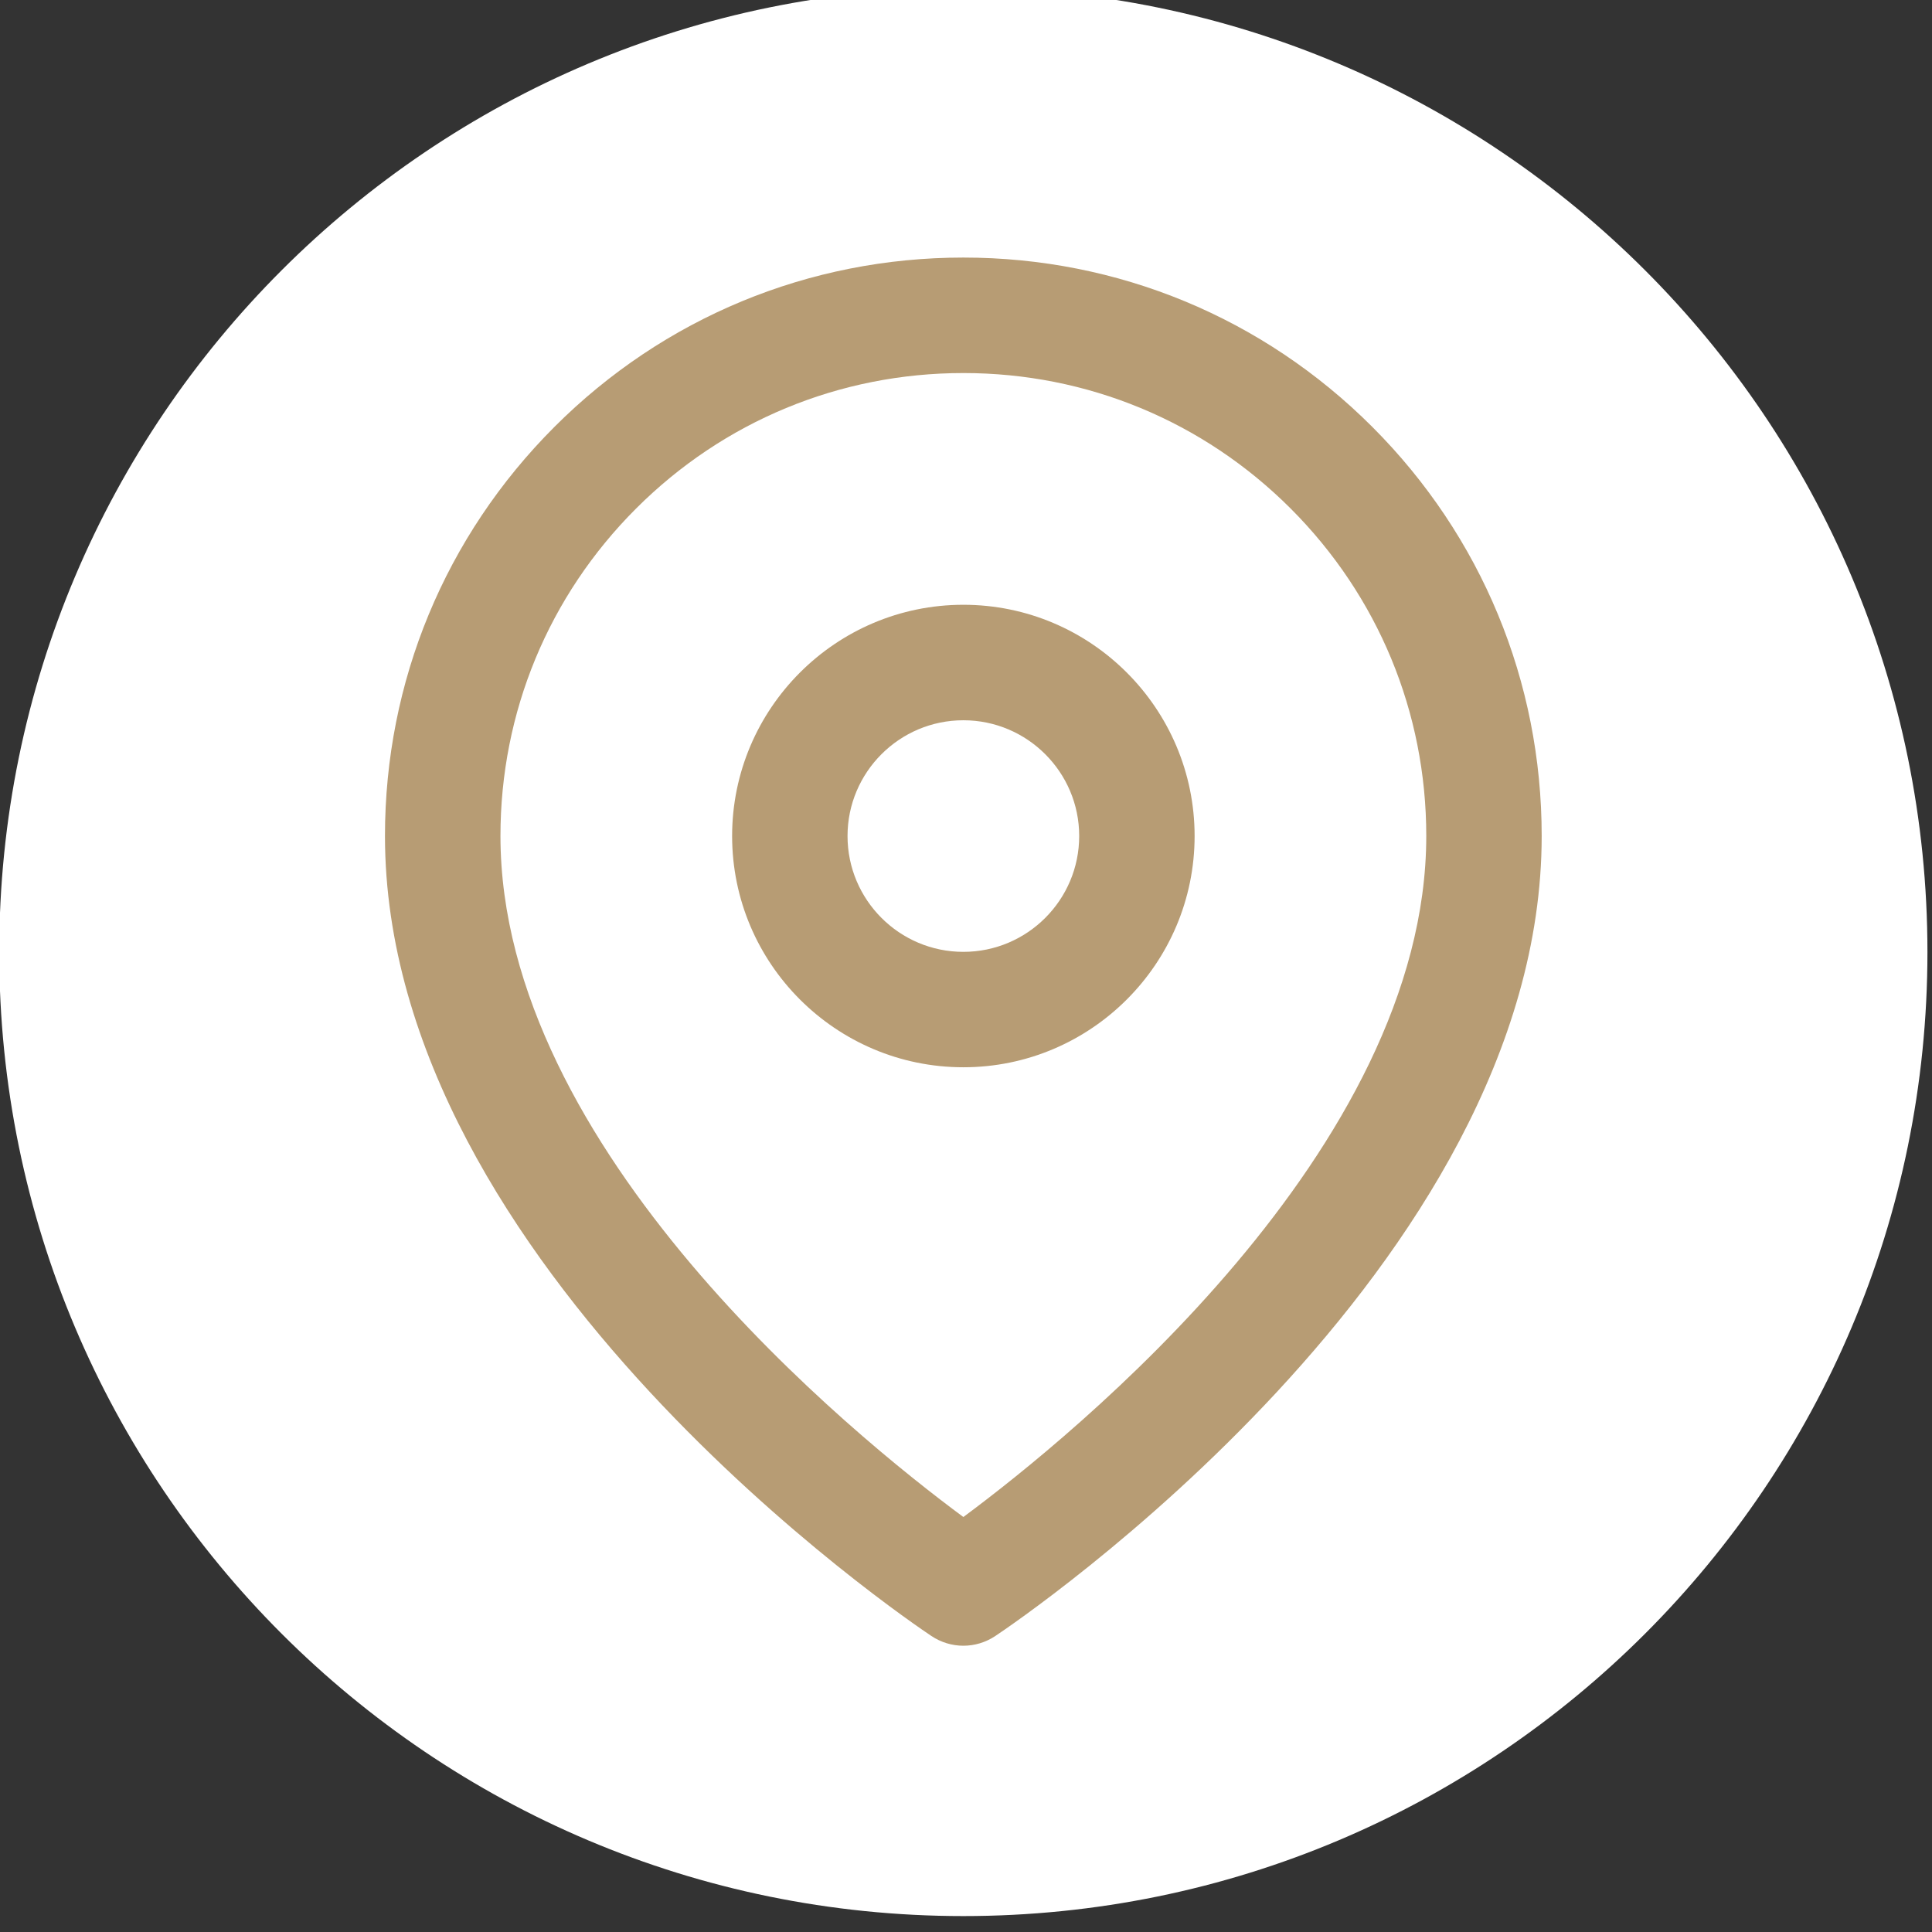
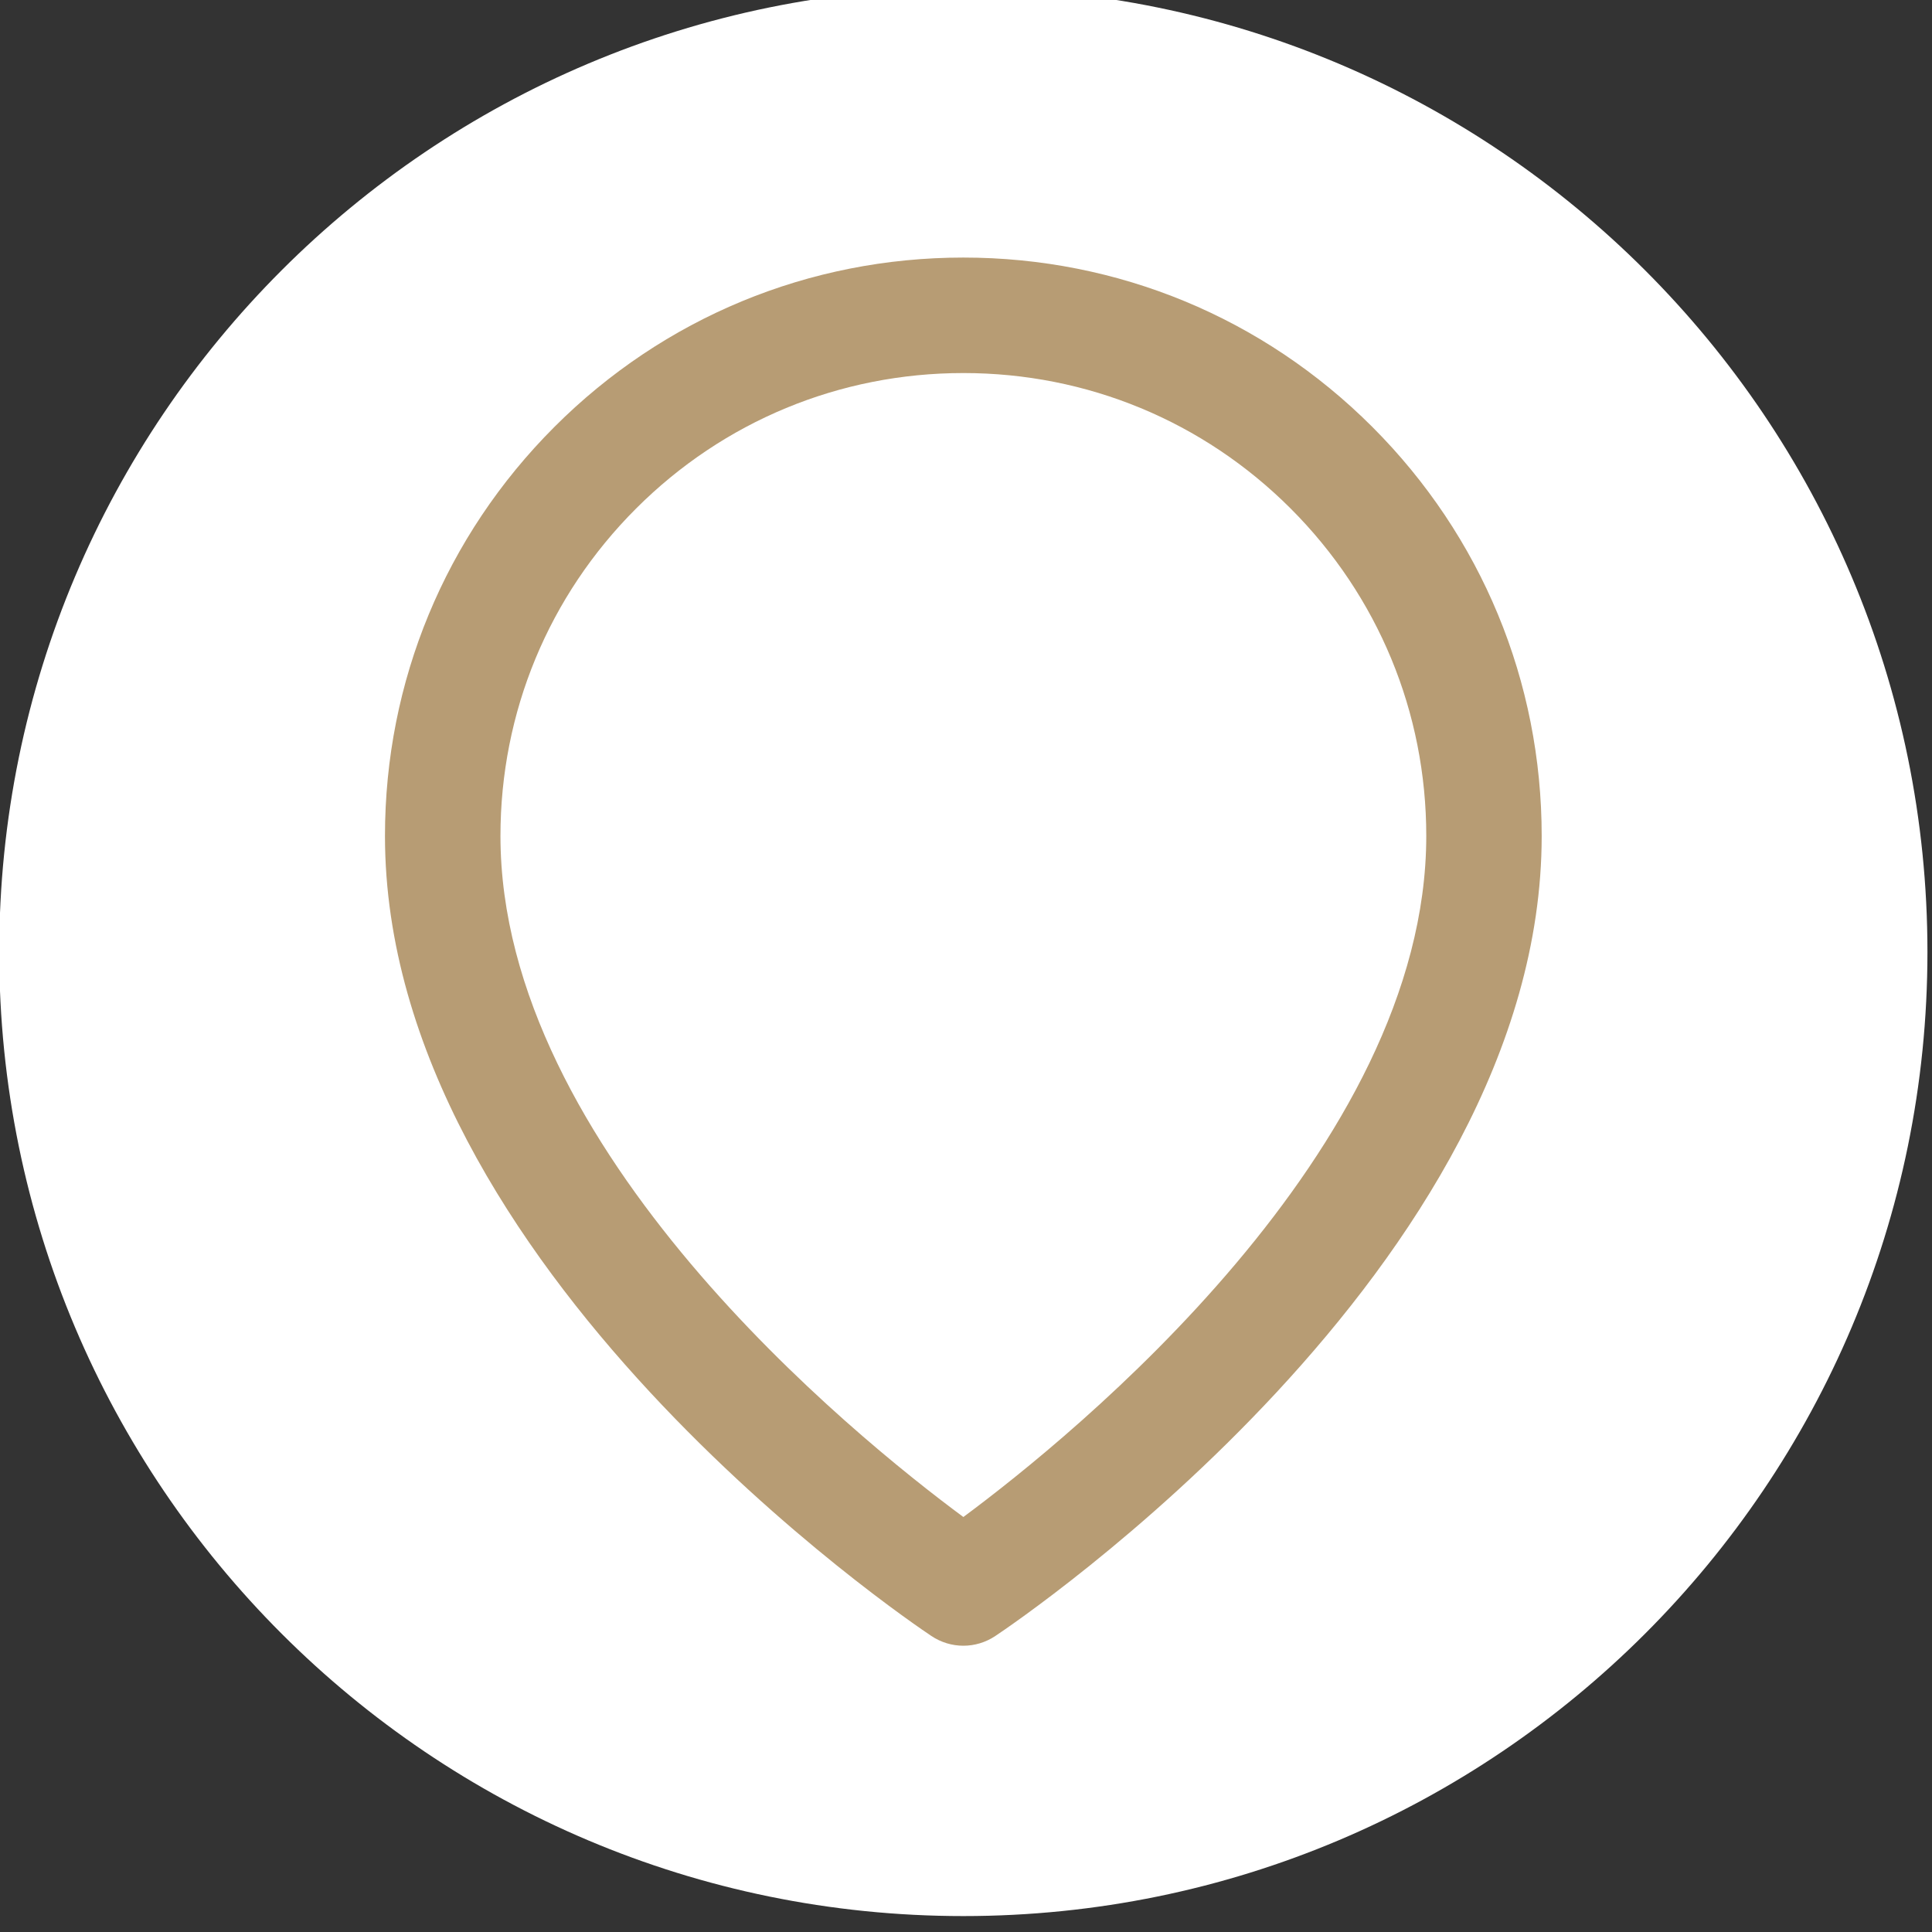
<svg xmlns="http://www.w3.org/2000/svg" width="100%" height="100%" viewBox="0 0 231 231" version="1.1" xml:space="preserve" style="fill-rule:evenodd;clip-rule:evenodd;stroke-linejoin:round;stroke-miterlimit:2;">
  <rect x="0" y="0" width="231" height="231" fill="#333333" stroke="none" />
  <g transform="matrix(1,0,0,1,-2307.16,-38210.5)">
    <g transform="matrix(8.333,0,0,8.333,0,0)">
      <g transform="matrix(0,-1,-1,0,290.692,4585.27)">
        <path d="M-13.833,-13.834C-21.473,-13.834 -27.666,-7.641 -27.666,-0.001C-27.666,7.638 -21.473,13.833 -13.833,13.833C-6.193,13.833 -0,7.638 -0,-0.001C-0,-7.641 -6.193,-13.834 -13.833,-13.834" style="fill:white;fill-rule:nonzero;" />
      </g>
    </g>
    <g transform="matrix(8.333,0,0,8.333,0,0)">
      <g transform="matrix(1,0,0,1,290.693,4607.4)">
        <path d="M0,-16.604C-1.774,-16.604 -3.442,-15.914 -4.697,-14.659C-5.952,-13.404 -6.642,-11.736 -6.642,-9.962C-6.642,-5.458 -1.575,-1.355 0,-0.19C1.573,-1.356 6.642,-5.466 6.642,-9.962C6.642,-11.736 5.951,-13.404 4.697,-14.659C3.442,-15.914 1.774,-16.604 0,-16.604M0,1.657C-0.16,1.657 -0.32,1.61 -0.459,1.517C-0.779,1.304 -8.299,-3.78 -8.299,-9.962C-8.299,-12.178 -7.436,-14.262 -5.868,-15.831C-4.301,-17.398 -2.217,-18.261 0,-18.261C2.217,-18.261 4.301,-17.398 5.868,-15.831C7.436,-14.262 8.298,-12.178 8.298,-9.962C8.298,-3.78 0.779,1.304 0.459,1.517C0.32,1.61 0.16,1.657 0,1.657" style="fill:rgb(183,156,116);fill-rule:nonzero;" />
      </g>
    </g>
    <g transform="matrix(8.333,0,0,8.333,0,0)">
      <g transform="matrix(1,0,0,1,290.693,4599.1)">
-         <path d="M0,-3.322C-0.917,-3.322 -1.662,-2.577 -1.662,-1.661C-1.662,-0.744 -0.917,0.001 0,0.001C0.917,0.001 1.662,-0.744 1.662,-1.661C1.662,-2.577 0.917,-3.322 0,-3.322M0,1.657C-1.83,1.657 -3.318,0.169 -3.318,-1.661C-3.318,-3.49 -1.83,-4.979 0,-4.979C1.83,-4.979 3.318,-3.49 3.318,-1.661C3.318,0.169 1.83,1.657 0,1.657" style="fill:rgb(183,156,116);fill-rule:nonzero;" />
-       </g>
+         </g>
    </g>
  </g>
</svg>